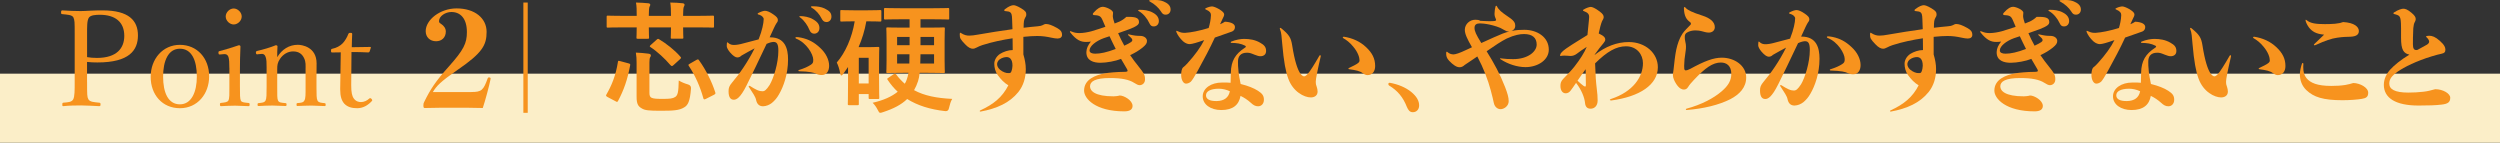
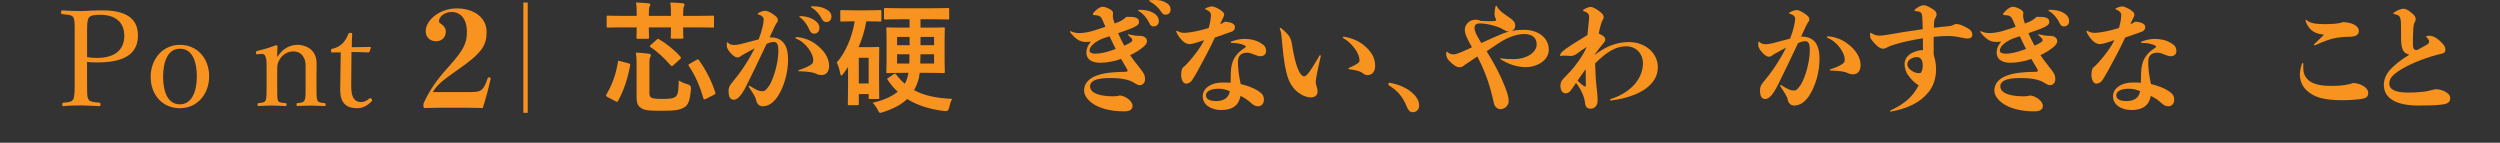
<svg xmlns="http://www.w3.org/2000/svg" id="_レイヤー_2" data-name="レイヤー 2" width="618.93" height="35.34" viewBox="0 0 618.93 35.34">
  <rect x="0" y="0" width="618.93" height="35.34" fill="#333333" stroke="none" />
  <defs>
    <style>
      .cls-1 {
        fill: #fbeec8;
      }

      .cls-2 {
        fill: #f7931e;
      }
    </style>
  </defs>
  <g id="obj">
    <g>
-       <rect class="cls-1" x="0" y="18.23" width="618.93" height="17.11" />
      <g>
        <path class="cls-2" d="M21.56,20.25c0,3.28,0,3.74.33,4.34.36.66,1.42.7,2.67.83.26.03.33.1.33.43s-.07.43-.33.43c-1.42-.1-3.14-.13-4.45-.18-1.38,0-3.13.03-4.42.18-.23,0-.26-.03-.26-.43,0-.36.07-.4.26-.43,1.19-.1,2.05-.13,2.44-.83.36-.73.36-2.15.36-4.34v-11.73c0-3.14,0-3.5-.33-4.23-.36-.63-1.52-.66-2.74-.79-.23-.03-.3-.06-.3-.42,0-.39.07-.49.3-.51,1.39.1,3.2.17,4.55.17,1.25,0,3.29-.2,5.44-.17,6.5,0,8.74,2.53,8.74,6.2s-2.14,6.69-10.02,6.69c-.86,0-1.82-.03-2.58-.13v4.93ZM21.56,14.14c.73.13,1.52.2,2.44.2,4.95,0,6.77-2.45,6.77-5.46,0-3.44-2.25-5.22-6.04-5.22-.99,0-2.28.07-2.71.69-.5.69-.46,2.35-.46,4.13v5.65Z" />
        <path class="cls-2" d="M51.78,18.9c0,4.33-2.89,7.89-7.24,7.89s-7.24-3.33-7.24-7.76,2.99-7.93,7.24-7.93,7.24,3.3,7.24,7.79ZM40.38,18.96c0,4.03,1.29,6.87,4.16,6.87s4.19-3.07,4.19-6.87c0-4.06-1.29-6.9-4.19-6.9s-4.16,3.04-4.16,6.9Z" />
-         <path class="cls-2" d="M56.78,16.82c0-1.26-.03-2.12-.23-2.75-.2-.53-.56-.73-1.19-.66l-.82.07c-.33.03-.43.03-.46-.43,0-.33.07-.36.4-.43,1.16-.3,3.3-.93,4.65-1.42.2,0,.4.1.4.3-.1,2.38-.13,4.2-.13,5.76v4.2c0,1.95,0,2.94.23,3.47.26.46.99.46,1.91.56.2.03.26.1.26.36,0,.36-.07.43-.26.43-1.06-.03-2.34-.1-3.33-.12-1.02,0-2.44.07-3.46.12-.23,0-.3-.07-.3-.45,0-.26.07-.36.3-.36.82-.1,1.49-.13,1.78-.56.3-.56.26-1.59.26-3.47v-4.62ZM59.84,4.08c0,1.06-.99,1.98-1.98,1.98s-1.98-.92-1.98-1.98.99-1.98,1.98-1.98,1.98.96,1.98,1.98Z" />
        <path class="cls-2" d="M63.85,13.44c-.36.03-.46.03-.5-.46,0-.23.07-.3.43-.4,1.19-.26,3.17-.83,4.52-1.39.16,0,.4.1.4.26-.07.89-.07,1.85-.07,2.71,1.15-1.92,2.93-3.07,5.11-3.07.96,0,4.64.49,4.64,4.62,0,1.19-.03,2.81-.03,3.64v2.15c0,1.95,0,2.91.26,3.41.26.5.86.53,1.75.63.2.03.26.1.26.36,0,.3-.03.36-.26.36-1.06-.03-2.24-.1-3.26-.12-1.05,0-2.3.07-3.43.1-.23,0-.26-.07-.26-.36s.07-.36.26-.36c.79-.07,1.42-.1,1.68-.63.33-.53.3-1.52.3-3.39v-4.37c0-.93.1-1.75-.36-2.71-.46-.99-1.25-1.69-2.74-1.69-1.35,0-2.54.79-3.23,1.85-.63.93-.69,1.55-.69,2.58v4.33c0,1.95-.03,2.94.2,3.41.26.53.89.53,1.85.63.2.03.26.07.26.36s-.07.36-.26.36c-1.06-.03-2.24-.1-3.23-.12-1.09,0-2.34.07-3.43.12-.2,0-.26-.07-.26-.36s.07-.33.26-.36c.79-.1,1.42-.1,1.72-.63.26-.53.26-1.52.26-3.42v-4.72c0-1.19,0-2.11-.26-2.71-.2-.56-.53-.76-1.09-.69l-.79.06Z" />
        <path class="cls-2" d="M82.28,12.99c-.26,0-.33-.03-.33-.43,0-.33.03-.43.36-.5.89-.17,1.88-.66,2.54-1.35.53-.56,1.09-1.48,1.38-2.28.1-.2.16-.3.53-.3.4,0,.43.1.43.33-.03.92-.1,2.24-.1,3.23,1.32,0,3.2-.03,4.55-.07.17,0,.2.03.17.2l-.3.93c-.07.13-.17.23-.33.23-1.19-.07-2.94-.1-4.16-.1l-.07,8.2c0,1.81.2,2.7.66,3.33.56.76,1.32.86,1.75.86.73,0,1.49-.33,2.08-.89.17-.13.36-.1.53.1.2.26.26.36.07.56-.92.99-2.11,1.75-3.6,1.75-1.29,0-2.37-.26-3.2-1.12-.66-.76-1.02-1.75-1.02-3.59,0-1.51.07-3,.07-4.54l.07-4.58-2.08.03Z" />
        <path class="cls-2" d="M116.71,22.78c2.51,0,2.97-.43,4.03-3.39.03-.13.13-.23.33-.23.26,0,.4.1.4.33-.33,1.71-1.35,5.47-1.95,7.25-2.41-.07-4.55-.07-7.07-.07s-4.92,0-7.23.07c-.26,0-.4-.03-.4-.59,0-.5.03-.59.2-.92,1.52-3.1,2.84-5.14,6.04-8.7,3.77-4.21,4.53-5.83,4.53-8.59,0-3.39-1.62-4.97-3.83-4.97-1.52,0-3.07,1.05-3.07,2.24,0,.33.07.43.53.72.69.46,1.15,1.09,1.15,1.88,0,1.48-1.02,2.4-2.41,2.4-1.52,0-2.57-1.02-2.57-2.5,0-2.8,3.56-5.63,7.65-5.63,4.56,0,7.43,2.47,7.43,5.8s-1.09,5.23-7.17,9.41c-4.29,2.96-5.25,4.02-6.14,5.5h9.54Z" />
        <path class="cls-2" d="M130.65.63v27.3h-1.08V.63h1.08Z" />
        <path class="cls-2" d="M155.62,15.69c.39.12.45.18.39.48-.66,3.57-1.59,6.18-3,8.82-.18.3-.24.3-.6.09l-2.04-1.08c-.39-.24-.39-.33-.24-.6,1.29-2.25,2.31-4.65,2.85-8.07.03-.3.09-.33.51-.21l2.13.57ZM157.63,3.87c0-1.14,0-2.37-.18-3.24,1.17.03,2.16.09,3.06.18.27.03.48.15.48.36,0,.18-.06.27-.18.48-.12.21-.18,1.02-.18,2.07v.21h5.49v-.06c0-1.17-.03-2.4-.18-3.24,1.17.03,2.16.06,3.09.18.24.03.45.15.45.36,0,.15-.06.3-.18.51-.12.21-.18.96-.18,2.01v.24h3.57c2.67,0,3.57-.06,3.75-.06.3,0,.33.03.33.36v2.31c0,.27-.03.3-.33.3-.18,0-1.08-.06-3.75-.06h-3.57c0,1.56.06,2.34.06,2.49,0,.3-.03.3-.33.3h-2.46c-.3,0-.33,0-.33-.3,0-.18.06-.93.06-2.49h-5.49c0,1.56.06,2.34.06,2.52,0,.27-.03.3-.36.3h-2.43c-.3,0-.33-.03-.33-.3,0-.18.06-.96.06-2.52h-3.36c-2.67,0-3.6.06-3.78.06-.27,0-.3-.03-.3-.3v-2.31c0-.33.03-.36.3-.36.18,0,1.11.06,3.78.06h3.36v-.06ZM160.78,22.98c0,.69.15,1.05.54,1.23.48.21,1.14.27,2.64.27,1.83,0,2.58-.06,3.21-.48.63-.42.81-1.17.87-4.08.6.39,1.47.75,2.31.99q.78.24.72.99c-.24,3.3-.81,4.17-1.68,4.68-1.2.75-2.67.84-5.82.84-2.85,0-3.93-.09-4.71-.6-.84-.48-1.26-1.05-1.26-2.85v-8.46c0-.87-.03-1.62-.18-2.49.99.03,2.25.15,3.15.27.39.06.57.21.57.39s-.03.27-.18.51c-.12.21-.18.57-.18,1.26v7.53ZM162.55,9.84c.3-.27.39-.27.63-.12,1.71,1.02,3.81,2.64,5.22,4.26.12.15.21.24.21.33s-.09.18-.27.36l-1.62,1.47c-.18.15-.27.21-.39.21s-.21-.09-.39-.27c-1.29-1.53-3.27-3.36-4.89-4.41-.24-.15-.27-.24.06-.54l1.44-1.29ZM172.39,14.85c.18-.09.3-.15.39-.15s.18.06.27.21c1.74,2.4,3.18,5.31,4.02,7.92.12.33.06.42-.3.63l-2.01,1.02c-.42.21-.54.15-.63-.15-.78-2.82-1.98-5.58-3.6-8.01-.18-.27-.12-.33.24-.54l1.62-.93Z" />
        <path class="cls-2" d="M190.66,9.24c3.72,0,4.44,2.82,4.44,5.49,0,3.63-1.14,6.75-2.25,8.64-.51.9-1.02,1.5-1.77,2.13-.6.45-1.32.78-2.16.81-.87,0-1.5-.45-1.74-1.59-.12-.69-.78-1.68-1.77-3.18-.06-.09-.06-.12-.06-.18s.06-.12.15-.12.12,0,.3.12c.51.33,1.11.69,1.65.93.57.24.93.3,1.32.3.54,0,.96-.33,1.77-1.56.99-1.68,2.16-5.4,2.16-8.46,0-1.68-.36-2.19-1.2-2.19-.45.03-.9.12-1.71.48-1.98,4.17-3.72,7.83-4.92,10.2-1.62,3.27-2.58,3.63-3.21,3.63-.84,0-1.29-.69-1.29-2.1,0-.84.15-1.29.9-2.19,1.8-2.1,3.84-5.01,5.55-8.43-.99.51-2.01,1.08-3.27,1.8-.3.3-.6.45-1.02.45-.45,0-1.05-.39-1.8-1.26-.51-.6-.81-1.2-.81-1.56,0-.24,0-.33.03-.66.03-.24.06-.27.12-.27s.09.03.15.09c.54.51,1.02.57,1.56.57.51,0,1.44-.15,2.25-.39,1.53-.42,2.79-.75,3.78-.99.48-1.23.78-2.19.96-3,.18-.78.3-1.53.3-2.04,0-.36-.42-.9-1.38-1.14-.09-.03-.12-.09-.12-.15s.03-.12.12-.18c.75-.39,1.35-.57,1.71-.57.48,0,1.17.27,2.07.9.81.57,1.11.9,1.11,1.38,0,.36-.15.54-.39.87-.15.21-.33.6-.54,1.02-.39.81-.75,1.62-1.11,2.4h.12ZM196.93,9.36c0-.12.06-.18.27-.18.3,0,.51.03,1.17.15,1.77.39,3.15,1.08,4.68,2.52,1.41,1.29,2.22,2.94,2.22,4.44,0,1.35-.69,2.28-1.77,2.28-.51,0-.99-.06-1.41-.3-.33-.18-.72-.27-1.32-.39-.66-.12-1.65-.21-2.94-.24-.12,0-.18-.06-.18-.15,0-.06.03-.12.12-.15,1.35-.42,2.25-.84,2.94-1.29.54-.36.63-.57.63-1.26,0-1.35-1.68-4.23-4.23-5.22-.12-.06-.18-.12-.18-.21ZM201.37,4.83c1.08.63,1.5,1.29,1.5,2.1s-.51,1.41-1.32,1.41c-.45,0-.9-.27-1.17-.96-.39-.99-1.23-2.28-2.25-3.03-.15-.12-.24-.15-.24-.24s.09-.12.33-.12c.66,0,2.13.18,3.15.84ZM201.4,1.56c.81,0,1.89.12,2.76.54,1.23.6,1.68,1.11,1.68,2.04,0,.81-.57,1.32-1.23,1.32-.6,0-.93-.3-1.29-1.02-.42-.84-1.29-1.92-2.31-2.49-.18-.12-.24-.15-.24-.27,0-.09.12-.12.33-.12h.3Z" />
        <path class="cls-2" d="M214.48,5.28c-.39,2.25-1.05,4.38-1.92,6.39h2.67c1.35,0,1.92-.06,2.1-.06.33,0,.36.03.36.33,0,.21-.06,1.11-.06,4.17v3.06c0,4.23.06,4.8.06,5.01,0,.3-.03.33-.36.33h-1.95c-.3,0-.33-.03-.33-.33v-.9h-2.43v2.43c0,.3-.03.33-.33.33h-2.07c-.3,0-.33-.03-.33-.33,0-.18.06-1.08.06-5.34v-3.78l-1.17,1.68c-.21.27-.36.42-.48.42-.15,0-.24-.18-.3-.54-.18-1.02-.48-1.95-.84-2.67,2.1-2.4,3.78-6.15,4.44-10.2h-.27c-2.13,0-2.79.06-3,.06-.27,0-.3-.03-.3-.33v-2.19c0-.3.03-.33.3-.33.21,0,.87.06,3,.06h3.51c2.16,0,2.82-.06,3-.06.33,0,.36.03.36.33v2.19c0,.3-.03.33-.36.33-.18,0-.84-.06-3-.06h-.36ZM212.62,14.31v6.36h2.43v-6.36h-2.43ZM227.68,18.03c-.09.84-.21,1.47-.39,2.04-.27.84-.6,1.56-.99,2.25,2.52,1.38,5.58,1.98,9.45,2.16-.36.54-.6,1.38-.81,2.28q-.15.84-.93.75c-3.78-.42-6.87-1.41-9.42-3-1.41,1.38-3.36,2.4-5.94,3.24-.33.12-.57.18-.72.18-.27,0-.36-.21-.66-.78-.33-.66-.75-1.23-1.23-1.71,2.7-.6,4.77-1.56,6.21-2.73-.93-.84-1.74-1.83-2.49-2.94-.18-.27-.15-.3.18-.51l1.32-.9c.3-.18.39-.18.6.06.66.9,1.38,1.65,2.13,2.31.21-.3.36-.63.48-.99.18-.48.33-1.02.45-1.71h-1.38c-2.67,0-3.57.06-3.78.06-.3,0-.33-.03-.33-.33,0-.21.06-.99.06-2.85v-4.95c0-1.89-.06-2.64-.06-2.85,0-.3.03-.33.33-.33.21,0,1.11.06,3.78.06h1.65v-2.07h-2.07c-2.82,0-3.75.06-3.93.06-.3,0-.33-.03-.33-.3v-2.19c0-.33.03-.36.33-.36.18,0,1.11.06,3.93.06h7.65c2.79,0,3.75-.06,3.93-.06.27,0,.3.03.3.36v2.19c0,.27-.03.3-.3.3-.18,0-1.14-.06-3.93-.06h-2.88v2.07h1.92c2.67,0,3.6-.06,3.78-.06.3,0,.33.03.33.33,0,.18-.06.96-.06,2.85v4.95c0,1.86.06,2.67.06,2.85,0,.3-.03.33-.33.33-.18,0-1.11-.06-3.78-.06h-2.13ZM225.19,11.19v-2.04h-3.09v2.04h3.09ZM222.1,13.44v2.28h3.03c.03-.63.03-1.41.03-2.28h-3.06ZM231.25,13.44h-3.36c0,.87-.03,1.62-.06,2.28h3.42v-2.28ZM227.89,9.15v2.04h3.36v-2.04h-3.36Z" />
-         <path class="cls-2" d="M253.36,13.47c.36,1.26.6,2.4.6,3.66,0,2.1-.6,4.11-1.86,5.67-2.16,2.67-5.31,4.08-9.36,4.83-.12,0-.18-.06-.18-.12s0-.12.12-.18c3.3-1.5,5.49-3.3,6.96-6.21-1.02-.6-1.86-1.47-2.64-2.55-.63-.9-.84-1.92-.84-2.76-.03-.81.48-1.86,1.41-2.46.87-.54,2.07-.96,3.15-.96,0-.99-.03-1.95-.03-2.91-2.4.36-5.04.9-7.47,1.68-.54.18-.96.36-1.41.6-.42.21-.63.3-.99.3-.45,0-1.08-.24-1.89-1.11-1.2-1.26-1.32-1.5-1.32-2.43,0-.33.06-.42.12-.42s.06,0,.15.06c.84.54,1.44.66,2.07.66s1.29-.09,2.1-.24c2.91-.51,5.94-.99,8.61-1.35-.03-.87-.06-1.71-.09-2.46-.03-1.17-.18-1.5-.45-1.71-.21-.18-.63-.27-1.14-.3-.24,0-.36-.09-.36-.21,0-.09.03-.15.18-.27.96-.75,1.68-.99,2.1-.99.33,0,.81.12,1.89.75,1.14.66,1.29,1.05,1.29,1.5,0,.39-.09.57-.27.84-.27.45-.39.9-.39,2.49,1.35-.15,2.34-.27,3.45-.36.63-.06.93-.12,1.23-.27.33-.18.57-.3.84-.3.69,0,1.47.27,2.82,1.02.81.48,1.17.87,1.17,1.71,0,.51-.42.87-1.11.87-.36,0-.99-.09-1.5-.21-1.23-.27-2.31-.42-3.54-.42-.87,0-2.07.06-3.42.21v4.35ZM250.39,17.67c.18-.48.27-1.05.27-1.41,0-1.65-.72-2.13-1.44-2.13-.48,0-1.17.15-1.77.6-.33.24-.6.75-.6,1.11,0,.51.21.99.78,1.47.66.54,1.47.81,2.1.81.36,0,.54-.12.66-.45Z" />
        <path class="cls-2" d="M279.46,4.17c2.1,0,2.52.48,2.52,1.32,0,.54-.42.96-2.31,1.71-.78.3-1.8.66-2.85,1.02.45,1.05.96,2.07,1.53,3.09.72-.33,1.23-.6,1.68-.9.15-.09.3-.3.3-.48,0-.15-.09-.33-.18-.42-.27-.3-.63-.63-.81-.78-.06-.06-.09-.09-.09-.15s.03-.09.09-.09.06,0,.18.03c1.29.3,1.89.36,2.64.36,1.14-.03,1.8.6,1.8,1.26,0,.6-.3.99-1.14,1.68-.84.66-1.74,1.23-3.03,1.83.63.93,1.32,1.86,2.1,2.82,1.26,1.59,1.59,2.01,1.59,3.18,0,.96-.69,1.44-1.35,1.44-.36,0-.81-.24-1.38-.6-1.23-.78-3.09-1.17-5.97-1.17-3.66,0-4.92.84-4.92,2.07,0,1.14,1.26,2.46,5.82,2.46.3,0,1.08-.06,1.53-.21,1.05,0,3.18,1.2,3.18,2.58,0,.84-.63,1.35-2.04,1.35-7.14,0-9.96-3.15-9.96-5.13,0-2.82,2.85-3.87,5.22-4.29.72-.15,2.97-.36,4.68-.36.78,0,.87-.12.87-.3,0-.12-.09-.3-.18-.45-.51-.84-.99-1.65-1.44-2.46-1.32.54-3.57.96-5.1.96-1.62,0-3.54-.48-3.48-2.67.03-.93.39-1.65,1.11-2.58-.51.09-.63.09-1.29.09-1.17,0-2.31-.45-3.78-2.31-.09-.12-.12-.18-.12-.24s.06-.12.12-.12.12.03.27.09c.63.27,1.17.39,1.98.39.9,0,2.07-.21,2.97-.45,1.11-.33,2.31-.72,3.45-1.11-.21-.48-.42-.96-.66-1.53-.27-.63-.45-.87-.72-1.05-.24-.15-.54-.27-1.32-.3-.27,0-.42-.12-.42-.24s.03-.18.18-.36c1.05-1.17,1.74-1.47,2.28-1.47.75,0,2.55.78,2.55,1.47,0,.3-.03.51-.06.87.03.54.24,1.17.45,1.8.45-.18.84-.33,1.2-.48.63-.3,1.17-.66,1.71-1.17h.6ZM273.25,9.45c-1.89.69-3.51,1.95-3.51,3.03,0,.57.57.81,1.41.81,1.29,0,2.85-.33,5.07-1.17-.54-1.02-1.02-2.1-1.53-3.15-.51.15-1.02.33-1.44.48ZM282.34,2.43c.72,0,2.04.12,3,.66,1.11.57,1.56,1.29,1.56,2.13,0,.75-.51,1.32-1.26,1.32-.48,0-.78-.15-1.08-.78-.51-1.14-1.53-2.4-2.61-3-.15-.09-.18-.12-.18-.18,0-.09.09-.12.33-.15h.24ZM286.03,0c.78,0,1.47.12,2.04.36.87.36,1.74.93,1.74,1.98,0,.81-.54,1.29-1.23,1.29-.51,0-.78-.15-1.17-.81-.51-.84-1.62-1.86-2.67-2.4-.18-.09-.24-.15-.24-.24s.06-.12.27-.15c.36-.03.81-.03,1.26-.03Z" />
        <path class="cls-2" d="M299.59,5.49c.09-.42.21-1.29.21-1.77,0-.51-.3-.96-1.29-1.38-.15-.06-.15-.09-.15-.15s.03-.09.27-.21c.57-.27,1.14-.39,1.47-.39.36.03.96.24,1.8.72.87.57,1.17.9,1.17,1.29,0,.3-.18.63-.42,1.11-.21.42-.39.81-.6,1.29.51-.21.81-.36,1.2-.63,1.62.09,2.46.57,2.49,1.29,0,.54-.24.93-.72,1.14-1.47.54-2.79.99-4.26,1.5-1.26,2.73-2.55,5.13-4.32,8.37-.72,1.29-1.23,2.13-1.62,2.55-.42.36-.87.48-1.2.48-.66,0-1.2-.93-1.2-2.16,0-.93.21-1.62.45-1.83.45-.36.69-.57,1.17-1.11,1.8-1.98,3.21-3.93,4.08-5.67-.42.15-.87.3-1.35.45-1.38.45-1.95.54-2.34.54-.3,0-.96-.18-1.53-.69-.87-.81-1.35-1.59-1.62-2.19-.06-.15-.09-.24-.09-.33,0-.06.06-.09.12-.09s.12.03.3.12c.81.39,1.23.39,1.8.39.66-.03,1.68-.18,2.55-.36,1.29-.27,2.22-.51,3.27-.84.15-.48.27-.99.36-1.44ZM304.72,18.03c.06-3.03,1.17-4.68,3.39-6.15.15-.09.33-.21.33-.36,0-.09-.12-.18-.24-.24-.96-.48-2.01-.66-3.36-.66-.09,0-.15-.06-.15-.15,0-.06.03-.12.15-.18,1.11-.45,2.31-.66,3.15-.66,1.35,0,2.76.21,4.02.96.96.54,1.44,1.05,1.44,2.04,0,.93-.69,1.29-1.41,1.29-.36,0-.81-.12-1.47-.39-1.02-.42-1.26-.48-1.89-.48-1.5,0-2.22.87-2.19,2.25,0,.6,0,1.2.15,2.58.09.75.27,1.71.51,2.91,1.83.45,3.27,1.02,4.29,1.68,1.05.69,1.47,1.2,1.47,2.22,0,.93-.57,1.62-1.44,1.62-.66,0-1.17-.27-1.8-.87-.81-.72-1.62-1.26-2.55-1.71-.39,2.22-1.86,3.51-4.77,3.51-2.64,0-4.59-1.38-4.59-3.39s2.1-3.42,4.77-3.42c1.2,0,1.65,0,2.13.06,0-.93.06-1.83.06-2.46ZM301.72,21.96c-2.04.03-3.15.63-3.15,1.65,0,.9.87,1.44,2.64,1.41,1.86-.03,2.97-.87,3.27-2.43-.84-.39-1.8-.63-2.76-.63Z" />
        <path class="cls-2" d="M326.98,13.95c-.81,3.45-1.23,5.61-1.23,6.24s.09.96.24,1.32c.12.36.21.75.21,1.17,0,.96-.75,1.44-1.68,1.44-1.59,0-4.38-1.35-5.58-4.65-.63-1.71-1.11-4.14-1.5-8.67-.15-1.68-.18-2.7-.57-3.63q-.03-.09-.03-.15c0-.06.06-.12.12-.12s.09,0,.18.06c2.01,1.62,2.46,2.37,2.76,4.23.63,4.02,1.35,5.97,1.95,6.9.27.42.69.81.96.81.24,0,.42-.06.87-.51.6-.63,1.74-2.46,2.94-4.56.06-.12.15-.18.21-.18s.15.09.15.21v.09ZM338.2,11.67c1.5,1.41,2.25,2.82,2.25,4.68,0,1.35-.72,2.25-1.89,2.25-.45,0-.87-.24-1.14-.45-.78-.6-1.74-.78-3.45-1.02-.12-.03-.15-.06-.15-.12s.03-.12.15-.18c.96-.45,1.86-.9,2.22-1.2.27-.21.39-.39.39-.69,0-.72-.39-2.01-1.56-3.39-.81-.99-1.62-1.62-2.46-2.1-.09-.06-.12-.09-.12-.18,0-.12.09-.18.27-.18,2.1.33,3.96,1.14,5.49,2.58Z" />
        <path class="cls-2" d="M349.39,22.77c1.41,1.17,1.95,2.25,1.95,3.36,0,.93-.63,1.65-1.56,1.65-.81,0-1.14-.57-1.47-1.29-.96-2.46-2.31-4.05-4.44-5.34-.12-.09-.15-.21-.15-.36,0-.18.12-.3.33-.3,2.07.36,3.99,1.17,5.34,2.28Z" />
        <path class="cls-2" d="M372.61,21.54c.6,1.56.9,2.58.9,3.51,0,1.2-1.14,1.98-2.01,1.98-.66,0-1.44-.45-1.68-1.56-.15-.75-.36-1.62-.75-3.09-.69-2.58-1.77-5.46-3.33-8.4-.3.21-.63.42-.93.63-.87.57-1.65,1.08-2.19,1.47-.36.33-.75.57-1.26.57-.75,0-1.59-.54-2.61-1.62-.6-.63-.72-1.17-.72-1.86,0-.3.09-.36.15-.36s.12.03.18.09c.48.42.99.57,1.5.57.48,0,1.56-.36,2.94-1.02.57-.27,1.11-.51,1.62-.75-1.23-2.13-1.77-3.33-1.77-4.32,0-1.41,1.23-2.49,2.58-2.49.48,0,.9.03,1.26.27,1.44.09,2.07.09,2.46.09.48,0,.93-.03,1.14-.06s.3-.15.3-.3c0-.06-.03-.12-.06-.18-.15-.3-.33-.75-.33-1.26s.09-1.26.27-1.89c.03-.09.09-.12.15-.12.09,0,.12,0,.18.12.42.87,1.08,1.44,2.91,2.67,1.41.93,1.62,1.5,1.62,2.13,0,.72-.42,1.11-.93,1.32,1.2-.27,2.25-.3,3.21-.3,3.09,0,6.03,1.77,6.03,4.92,0,2.58-2.76,4.32-5.76,4.32-2.1,0-4.38-.78-6.09-1.89-.15-.09-.21-.15-.21-.21s.03-.09.09-.09.09,0,.45.06c.6.09,1.65.15,2.7.15,3.69,0,5.82-1.89,5.82-3.6s-1.08-2.61-3.15-2.61c-.96,0-2.31.21-4.26,1.11-1.32.66-2.82,1.65-4.98,3.15,1.89,3.03,3.36,5.76,4.56,8.85ZM372.04,8.31c.57-.21,1.08-.39,1.65-.51h-.24c-.33,0-.66-.12-1.08-.39-.63-.39-1.17-.63-1.83-.84-1.26-.42-2.4-.63-3.21-.72-.36-.03-.69-.06-.93-.06-.84,0-1.35.3-1.35,1.11s.36,1.62,1.68,3.75c2.43-1.11,4.11-1.86,5.31-2.34Z" />
        <path class="cls-2" d="M398.86,24.87c-.18,0-.3-.06-.3-.15s.06-.15.33-.24c5.4-1.77,7.86-5.46,7.86-8.82,0-2.16-1.5-4.2-4.2-4.2-2.4,0-4.68,1.29-7.65,4.23.09,2.97.24,4.89.39,6.03.18,1.29.24,2.4.24,3.18,0,1.23-.72,2.01-1.74,2.01-.9,0-1.29-.54-1.38-1.41-.12-1.35-.9-3.3-2.22-4.98-.66.96-.96,1.41-1.38,1.95-.33.42-.72.63-1.2.63-.66,0-1.29-.57-1.29-1.83,0-.66.12-1.11.63-1.68,1.08-1.17,2.04-2.07,2.85-3.12,1.38-1.77,2.49-3.51,3.03-4.86-.96.6-1.8,1.2-2.43,1.68-.51.39-1.02.57-1.65.57-.12,0-.45-.03-.72-.06-.36-.03-.6-.03-.75-.03-.36,0-.6.03-.72.06-.15.03-.18.03-.24.03s-.09-.03-.09-.09c0-.09.03-.24.09-.39.09-.21.45-.69,1.44-1.38,1.86-1.29,3.81-2.4,5.25-3.33.12-1.05.24-2.46.36-3.63.03-.36.06-.66.06-.81,0-.75-.3-1.08-1.35-1.5-.15-.06-.18-.09-.18-.15,0-.09.03-.12.15-.21.63-.39,1.44-.66,1.77-.66.36,0,1.02.24,2.19,1.11.84.63,1.02,1.02,1.02,1.41,0,.24-.12.57-.42,1.05-.33.81-.54,1.77-.81,3,1.41.66,1.62,1.11,1.62,1.5,0,.3-.15.57-.48.96-.51.6-1.23,1.47-2.13,2.76v.09c2.7-2.1,5.52-3.18,8.43-3.18,4.17,0,7.2,2.79,7.2,6.24,0,4.32-4.5,7.29-11.49,8.22h-.09ZM392.56,17.13c-.69.99-1.32,1.8-2.01,2.85.69.63,1.08.99,1.47,1.26.18.12.3.18.42.18s.18-.12.18-.36c0-1.14-.03-2.79-.06-3.93Z" />
-         <path class="cls-2" d="M426.22,22.62c1.65-1.41,2.4-2.67,2.4-4.35,0-1.98-1.17-2.79-2.58-2.79-2.01,0-3.87,1.32-6.66,4.29-.63.66-1.17,1.29-1.41,1.71-.36.57-.66.69-1.14.69-.42,0-1.08-.24-1.8-1.32-.48-.72-.87-1.56-.87-2.28,0-.33.09-.75.15-1.23.21-1.89.39-3.63.69-5.07.33-1.47.78-2.79,1.53-3.93.51-.72,1.26-1.47,1.95-2.16.12-.12.15-.21.15-.33,0-.15-.06-.27-.24-.39-.87-.63-1.44-1.47-1.5-3.42,0-.21.06-.3.15-.3s.18.06.27.18c.48.57,1.62,1.14,4.17,1.95,1.95.63,3.06,1.59,3.06,2.85,0,.87-.69,1.35-1.47,1.35-.69,0-1.2-.21-1.71-.33-.69-.18-1.23-.21-1.71-.21-.63,0-1.44.18-2.01.54-.36.21-.54.51-.54,1.08,0,.39.03.63.12,1.08.12.6.18.81.18,1.2,0,.33,0,.75-.06,1.05-.12.78-.21,1.59-.3,2.22-.06.66-.09,1.2-.09,1.62,0,.24,0,.45.03.72.03.21.15.39.39.39.15,0,.54-.09,1.05-.36,3.63-1.98,5.79-2.79,7.86-2.79,3.12,0,6.03,1.95,6.03,4.89,0,2.46-1.62,4.17-3.9,5.37-2.82,1.44-6.66,2.37-10.86,2.7-.12,0-.18-.09-.18-.15,0-.09.03-.15.15-.18,3.81-1.02,6.78-2.64,8.7-4.29Z" />
        <path class="cls-2" d="M446.02,9.06c3.72,0,4.44,2.82,4.44,5.49,0,3.63-1.14,6.75-2.25,8.64-.51.9-1.02,1.5-1.77,2.13-.6.45-1.32.78-2.16.81-.87,0-1.5-.45-1.74-1.59-.12-.69-.78-1.68-1.77-3.18-.06-.09-.06-.12-.06-.18s.06-.12.15-.12.12,0,.3.12c.51.33,1.11.69,1.65.93.57.24.93.3,1.32.3.54,0,.96-.33,1.77-1.56.99-1.68,2.16-5.4,2.16-8.46,0-1.68-.36-2.19-1.2-2.19-.45.03-.9.12-1.71.48-1.98,4.17-3.72,7.83-4.92,10.2-1.62,3.27-2.58,3.63-3.21,3.63-.84,0-1.29-.69-1.29-2.1,0-.84.15-1.29.9-2.19,1.8-2.1,3.84-5.01,5.55-8.43-.99.51-2.01,1.08-3.27,1.8-.3.3-.6.45-1.02.45-.45,0-1.05-.39-1.8-1.26-.51-.6-.81-1.2-.81-1.56,0-.24,0-.33.03-.66.03-.24.06-.27.12-.27s.09.03.15.09c.54.51,1.02.57,1.56.57.51,0,1.44-.15,2.25-.39,1.53-.42,2.79-.75,3.78-.99.48-1.23.78-2.19.96-3,.18-.78.3-1.53.3-2.04,0-.36-.42-.9-1.38-1.14-.09-.03-.12-.09-.12-.15s.03-.12.12-.18c.75-.39,1.35-.57,1.71-.57.48,0,1.17.27,2.07.9.81.57,1.11.9,1.11,1.38,0,.36-.15.54-.39.87-.15.21-.33.6-.54,1.02-.39.81-.75,1.62-1.11,2.4h.12ZM452.29,9.18c0-.12.06-.18.27-.18.3,0,.51.03,1.17.15,1.77.39,3.15,1.08,4.68,2.52,1.41,1.29,2.22,2.94,2.22,4.44,0,1.35-.69,2.28-1.77,2.28-.51,0-.99-.06-1.41-.3-.33-.18-.72-.27-1.32-.39-.66-.12-1.65-.21-2.94-.24-.12,0-.18-.06-.18-.15,0-.06.03-.12.12-.15,1.35-.42,2.25-.84,2.94-1.29.54-.36.63-.57.63-1.26,0-1.35-1.68-4.23-4.23-5.22-.12-.06-.18-.12-.18-.21Z" />
        <path class="cls-2" d="M478.72,13.47c.36,1.26.6,2.4.6,3.66,0,2.1-.6,4.11-1.86,5.67-2.16,2.67-5.31,4.08-9.36,4.83-.12,0-.18-.06-.18-.12s0-.12.12-.18c3.3-1.5,5.49-3.3,6.96-6.21-1.02-.6-1.86-1.47-2.64-2.55-.63-.9-.84-1.92-.84-2.76-.03-.81.48-1.86,1.41-2.46.87-.54,2.07-.96,3.15-.96,0-.99-.03-1.95-.03-2.91-2.4.36-5.04.9-7.47,1.68-.54.18-.96.36-1.41.6-.42.21-.63.3-.99.3-.45,0-1.08-.24-1.89-1.11-1.2-1.26-1.32-1.5-1.32-2.43,0-.33.06-.42.12-.42s.06,0,.15.06c.84.54,1.44.66,2.07.66s1.29-.09,2.1-.24c2.91-.51,5.94-.99,8.61-1.35-.03-.87-.06-1.71-.09-2.46-.03-1.17-.18-1.5-.45-1.71-.21-.18-.63-.27-1.14-.3-.24,0-.36-.09-.36-.21,0-.09.03-.15.18-.27.96-.75,1.68-.99,2.1-.99.33,0,.81.12,1.89.75,1.14.66,1.29,1.05,1.29,1.5,0,.39-.09.57-.27.84-.27.45-.39.9-.39,2.49,1.35-.15,2.34-.27,3.45-.36.63-.06.93-.12,1.23-.27.33-.18.57-.3.84-.3.69,0,1.47.27,2.82,1.02.81.48,1.17.87,1.17,1.71,0,.51-.42.87-1.11.87-.36,0-.99-.09-1.5-.21-1.23-.27-2.31-.42-3.54-.42-.87,0-2.07.06-3.42.21v4.35ZM475.75,17.67c.18-.48.27-1.05.27-1.41,0-1.65-.72-2.13-1.44-2.13-.48,0-1.17.15-1.77.6-.33.24-.6.75-.6,1.11,0,.51.21.99.78,1.47.66.54,1.47.81,2.1.81.36,0,.54-.12.66-.45Z" />
-         <path class="cls-2" d="M504.82,4.17c2.1,0,2.52.48,2.52,1.32,0,.54-.42.96-2.31,1.71-.78.3-1.8.66-2.85,1.02.45,1.05.96,2.07,1.53,3.09.72-.33,1.23-.6,1.68-.9.15-.09.3-.3.3-.48,0-.15-.09-.33-.18-.42-.27-.3-.63-.63-.81-.78-.06-.06-.09-.09-.09-.15s.03-.09.09-.09.06,0,.18.03c1.29.3,1.89.36,2.64.36,1.14-.03,1.8.6,1.8,1.26,0,.6-.3.99-1.14,1.68-.84.66-1.74,1.23-3.03,1.83.63.93,1.32,1.86,2.1,2.82,1.26,1.59,1.59,2.01,1.59,3.18,0,.96-.69,1.44-1.35,1.44-.36,0-.81-.24-1.38-.6-1.23-.78-3.09-1.17-5.97-1.17-3.66,0-4.92.84-4.92,2.07,0,1.14,1.26,2.46,5.82,2.46.3,0,1.08-.06,1.53-.21,1.05,0,3.18,1.2,3.18,2.58,0,.84-.63,1.35-2.04,1.35-7.14,0-9.96-3.15-9.96-5.13,0-2.82,2.85-3.87,5.22-4.29.72-.15,2.97-.36,4.68-.36.78,0,.87-.12.87-.3,0-.12-.09-.3-.18-.45-.51-.84-.99-1.65-1.44-2.46-1.32.54-3.57.96-5.1.96-1.62,0-3.54-.48-3.48-2.67.03-.93.39-1.65,1.11-2.58-.51.09-.63.09-1.29.09-1.17,0-2.31-.45-3.78-2.31-.09-.12-.12-.18-.12-.24s.06-.12.12-.12.12.03.27.09c.63.27,1.17.39,1.98.39.9,0,2.07-.21,2.97-.45,1.11-.33,2.31-.72,3.45-1.11-.21-.48-.42-.96-.66-1.53-.27-.63-.45-.87-.72-1.05-.24-.15-.54-.27-1.32-.3-.27,0-.42-.12-.42-.24s.03-.18.18-.36c1.05-1.17,1.74-1.47,2.28-1.47.75,0,2.55.78,2.55,1.47,0,.3-.03.51-.06.87.03.54.24,1.17.45,1.8.45-.18.84-.33,1.2-.48.63-.3,1.17-.66,1.71-1.17h.6ZM498.61,9.45c-1.89.69-3.51,1.95-3.51,3.03,0,.57.57.81,1.41.81,1.29,0,2.85-.33,5.07-1.17-.54-1.02-1.02-2.1-1.53-3.15-.51.15-1.02.33-1.44.48ZM507.7,2.43c.72,0,2.04.12,3,.66,1.11.57,1.56,1.29,1.56,2.13,0,.75-.51,1.32-1.26,1.32-.48,0-.78-.15-1.08-.78-.51-1.14-1.53-2.4-2.61-3-.15-.09-.18-.12-.18-.18,0-.09.09-.12.33-.15h.24ZM511.39,0c.78,0,1.47.12,2.04.36.87.36,1.74.93,1.74,1.98,0,.81-.54,1.29-1.23,1.29-.51,0-.78-.15-1.17-.81-.51-.84-1.62-1.86-2.67-2.4-.18-.09-.24-.15-.24-.24s.06-.12.27-.15c.36-.03.81-.03,1.26-.03Z" />
+         <path class="cls-2" d="M504.82,4.17c2.1,0,2.52.48,2.52,1.32,0,.54-.42.96-2.31,1.71-.78.3-1.8.66-2.85,1.02.45,1.05.96,2.07,1.53,3.09.72-.33,1.23-.6,1.68-.9.15-.09.3-.3.3-.48,0-.15-.09-.33-.18-.42-.27-.3-.63-.63-.81-.78-.06-.06-.09-.09-.09-.15s.03-.09.09-.09.06,0,.18.03c1.29.3,1.89.36,2.64.36,1.14-.03,1.8.6,1.8,1.26,0,.6-.3.99-1.14,1.68-.84.66-1.74,1.23-3.03,1.83.63.93,1.32,1.86,2.1,2.82,1.26,1.59,1.59,2.01,1.59,3.18,0,.96-.69,1.44-1.35,1.44-.36,0-.81-.24-1.38-.6-1.23-.78-3.09-1.17-5.97-1.17-3.66,0-4.92.84-4.92,2.07,0,1.14,1.26,2.46,5.82,2.46.3,0,1.08-.06,1.53-.21,1.05,0,3.18,1.2,3.18,2.58,0,.84-.63,1.35-2.04,1.35-7.14,0-9.96-3.15-9.96-5.13,0-2.82,2.85-3.87,5.22-4.29.72-.15,2.97-.36,4.68-.36.78,0,.87-.12.87-.3,0-.12-.09-.3-.18-.45-.51-.84-.99-1.65-1.44-2.46-1.32.54-3.57.96-5.1.96-1.62,0-3.54-.48-3.48-2.67.03-.93.39-1.65,1.11-2.58-.51.09-.63.09-1.29.09-1.17,0-2.31-.45-3.78-2.31-.09-.12-.12-.18-.12-.24s.06-.12.12-.12.12.03.27.09c.63.27,1.17.39,1.98.39.9,0,2.07-.21,2.97-.45,1.11-.33,2.31-.72,3.45-1.11-.21-.48-.42-.96-.66-1.53-.27-.63-.45-.87-.72-1.05-.24-.15-.54-.27-1.32-.3-.27,0-.42-.12-.42-.24s.03-.18.18-.36c1.05-1.17,1.74-1.47,2.28-1.47.75,0,2.55.78,2.55,1.47,0,.3-.03.51-.06.87.03.54.24,1.17.45,1.8.45-.18.84-.33,1.2-.48.63-.3,1.17-.66,1.71-1.17h.6ZM498.61,9.45c-1.89.69-3.51,1.95-3.51,3.03,0,.57.57.81,1.41.81,1.29,0,2.85-.33,5.07-1.17-.54-1.02-1.02-2.1-1.53-3.15-.51.15-1.02.33-1.44.48ZM507.7,2.43c.72,0,2.04.12,3,.66,1.11.57,1.56,1.29,1.56,2.13,0,.75-.51,1.32-1.26,1.32-.48,0-.78-.15-1.08-.78-.51-1.14-1.53-2.4-2.61-3-.15-.09-.18-.12-.18-.18,0-.09.09-.12.33-.15h.24ZM511.39,0s.06-.12.27-.15c.36-.03.81-.03,1.26-.03Z" />
        <path class="cls-2" d="M524.95,5.49c.09-.42.21-1.29.21-1.77,0-.51-.3-.96-1.29-1.38-.15-.06-.15-.09-.15-.15s.03-.09.27-.21c.57-.27,1.14-.39,1.47-.39.36.03.96.24,1.8.72.87.57,1.17.9,1.17,1.29,0,.3-.18.63-.42,1.11-.21.42-.39.81-.6,1.29.51-.21.81-.36,1.2-.63,1.62.09,2.46.57,2.49,1.29,0,.54-.24.93-.72,1.14-1.47.54-2.79.99-4.26,1.5-1.26,2.73-2.55,5.13-4.32,8.37-.72,1.29-1.23,2.13-1.62,2.55-.42.36-.87.48-1.2.48-.66,0-1.2-.93-1.2-2.16,0-.93.21-1.62.45-1.83.45-.36.69-.57,1.17-1.11,1.8-1.98,3.21-3.93,4.08-5.67-.42.15-.87.3-1.35.45-1.38.45-1.95.54-2.34.54-.3,0-.96-.18-1.53-.69-.87-.81-1.35-1.59-1.62-2.19-.06-.15-.09-.24-.09-.33,0-.06.06-.09.12-.09s.12.03.3.12c.81.39,1.23.39,1.8.39.66-.03,1.68-.18,2.55-.36,1.29-.27,2.22-.51,3.27-.84.15-.48.27-.99.36-1.44ZM530.08,18.03c.06-3.03,1.17-4.68,3.39-6.15.15-.09.33-.21.33-.36,0-.09-.12-.18-.24-.24-.96-.48-2.01-.66-3.36-.66-.09,0-.15-.06-.15-.15,0-.06.03-.12.15-.18,1.11-.45,2.31-.66,3.15-.66,1.35,0,2.76.21,4.02.96.96.54,1.44,1.05,1.44,2.04,0,.93-.69,1.29-1.41,1.29-.36,0-.81-.12-1.47-.39-1.02-.42-1.26-.48-1.89-.48-1.5,0-2.22.87-2.19,2.25,0,.6,0,1.2.15,2.58.09.75.27,1.71.51,2.91,1.83.45,3.27,1.02,4.29,1.68,1.05.69,1.47,1.2,1.47,2.22,0,.93-.57,1.62-1.44,1.62-.66,0-1.17-.27-1.8-.87-.81-.72-1.62-1.26-2.55-1.71-.39,2.22-1.86,3.51-4.77,3.51-2.64,0-4.59-1.38-4.59-3.39s2.1-3.42,4.77-3.42c1.2,0,1.65,0,2.13.06,0-.93.06-1.83.06-2.46ZM527.08,21.96c-2.04.03-3.15.63-3.15,1.65,0,.9.87,1.44,2.64,1.41,1.86-.03,2.97-.87,3.27-2.43-.84-.39-1.8-.63-2.76-.63Z" />
-         <path class="cls-2" d="M552.34,13.95c-.81,3.45-1.23,5.61-1.23,6.24s.09.96.24,1.32c.12.36.21.75.21,1.17,0,.96-.75,1.44-1.68,1.44-1.59,0-4.38-1.35-5.58-4.65-.63-1.71-1.11-4.14-1.5-8.67-.15-1.68-.18-2.7-.57-3.63q-.03-.09-.03-.15c0-.06.06-.12.12-.12s.09,0,.18.06c2.01,1.62,2.46,2.37,2.76,4.23.63,4.02,1.35,5.97,1.95,6.9.27.42.69.81.96.81.24,0,.42-.06.87-.51.6-.63,1.74-2.46,2.94-4.56.06-.12.15-.18.21-.18s.15.09.15.21v.09ZM563.56,11.67c1.5,1.41,2.25,2.82,2.25,4.68,0,1.35-.72,2.25-1.89,2.25-.45,0-.87-.24-1.14-.45-.78-.6-1.74-.78-3.45-1.02-.12-.03-.15-.06-.15-.12s.03-.12.15-.18c.96-.45,1.86-.9,2.22-1.2.27-.21.39-.39.39-.69,0-.72-.39-2.01-1.56-3.39-.81-.99-1.62-1.62-2.46-2.1-.09-.06-.12-.09-.12-.18,0-.12.09-.18.27-.18,2.1.33,3.96,1.14,5.49,2.58Z" />
        <path class="cls-2" d="M570.22,16.59c0,1.23.24,2.04.78,2.73.96,1.2,2.7,1.95,6.15,1.95,1.26,0,2.34-.06,3.51-.24.63-.09,1.32-.3,1.95-.48,1.65.03,3.69,1.11,3.69,2.4,0,1.02-.48,1.35-1.59,1.53-1.05.18-3.03.33-4.77.33-4.83,0-7.14-.78-8.94-2.49-1.11-1.05-1.62-2.46-1.62-3.96,0-.72.27-1.92.54-2.64.03-.09.09-.12.15-.12.09,0,.18.06.18.21-.03.3-.03.51-.03.78ZM575.38,8.58c-2.07-.18-2.97-.84-3.72-1.74-.48-.63-.87-1.5-.87-1.8,0-.09,0-.15.06-.15s.09,0,.24.12c.93.78,2.28.96,4.5.96.84,0,1.86-.03,2.49-.09,1.11-.12,1.44-.21,2.01-.42,2.76.15,3.9,1.17,3.9,2.22,0,.87-.63,1.35-2.1,1.41-.93.03-1.86.03-3.24.24-1.47.21-2.88.69-5.4,1.83-.15.06-.18.06-.24.06-.09,0-.15-.06-.15-.12,0-.09.06-.15.15-.24.69-.66,1.68-1.59,2.37-2.28Z" />
        <path class="cls-2" d="M594.43,6.96c0-1.86-.12-2.4-.3-2.73-.15-.3-.36-.51-1.38-.75-.15-.03-.21-.12-.21-.18s0-.12.09-.18c1.11-.75,2.04-.96,2.34-.96.48,0,.99.12,2.07,1.02.9.75,1.02,1.17,1.02,1.53,0,.3-.12.57-.21.72-.21.33-.33.87-.39,1.59-.09,2.01-.09,2.94-.09,3.93,0,1.11.3,1.44.84,1.44.06,0,.15,0,.27-.03.87-.48,1.53-.84,2.34-1.29.3-.18.57-.45.57-.75,0-.27-.18-.66-.63-1.08q-.15-.12-.15-.18c0-.06.06-.09.15-.12.18-.06.39-.09.66-.09.69,0,1.47.24,2.61,1.26,1.17,1.02,1.38,1.68,1.38,2.19,0,.57-.24.87-1.02,1.02-.51.09-1.38.33-2.37.63-3.75,1.14-6.78,2.64-8.46,3.81-1.44,1.02-2.04,1.83-2.04,2.94,0,1.38,1.35,2.22,4.68,2.22,1.38,0,2.37-.06,3.75-.21,1.11-.12,1.8-.33,2.94-.63,1.98,0,3.72,1.11,3.72,2.1,0,1.14-.6,1.53-2.1,1.71-1.44.18-3.24.24-5.76.24-5.7,0-8.58-1.89-8.58-5.13,0-1.5.69-2.79,1.62-3.81.93-1.02,2.55-2.37,4.71-3.66-1.44-.33-2.07-1.14-2.07-4.23v-2.34Z" />
      </g>
    </g>
  </g>
</svg>